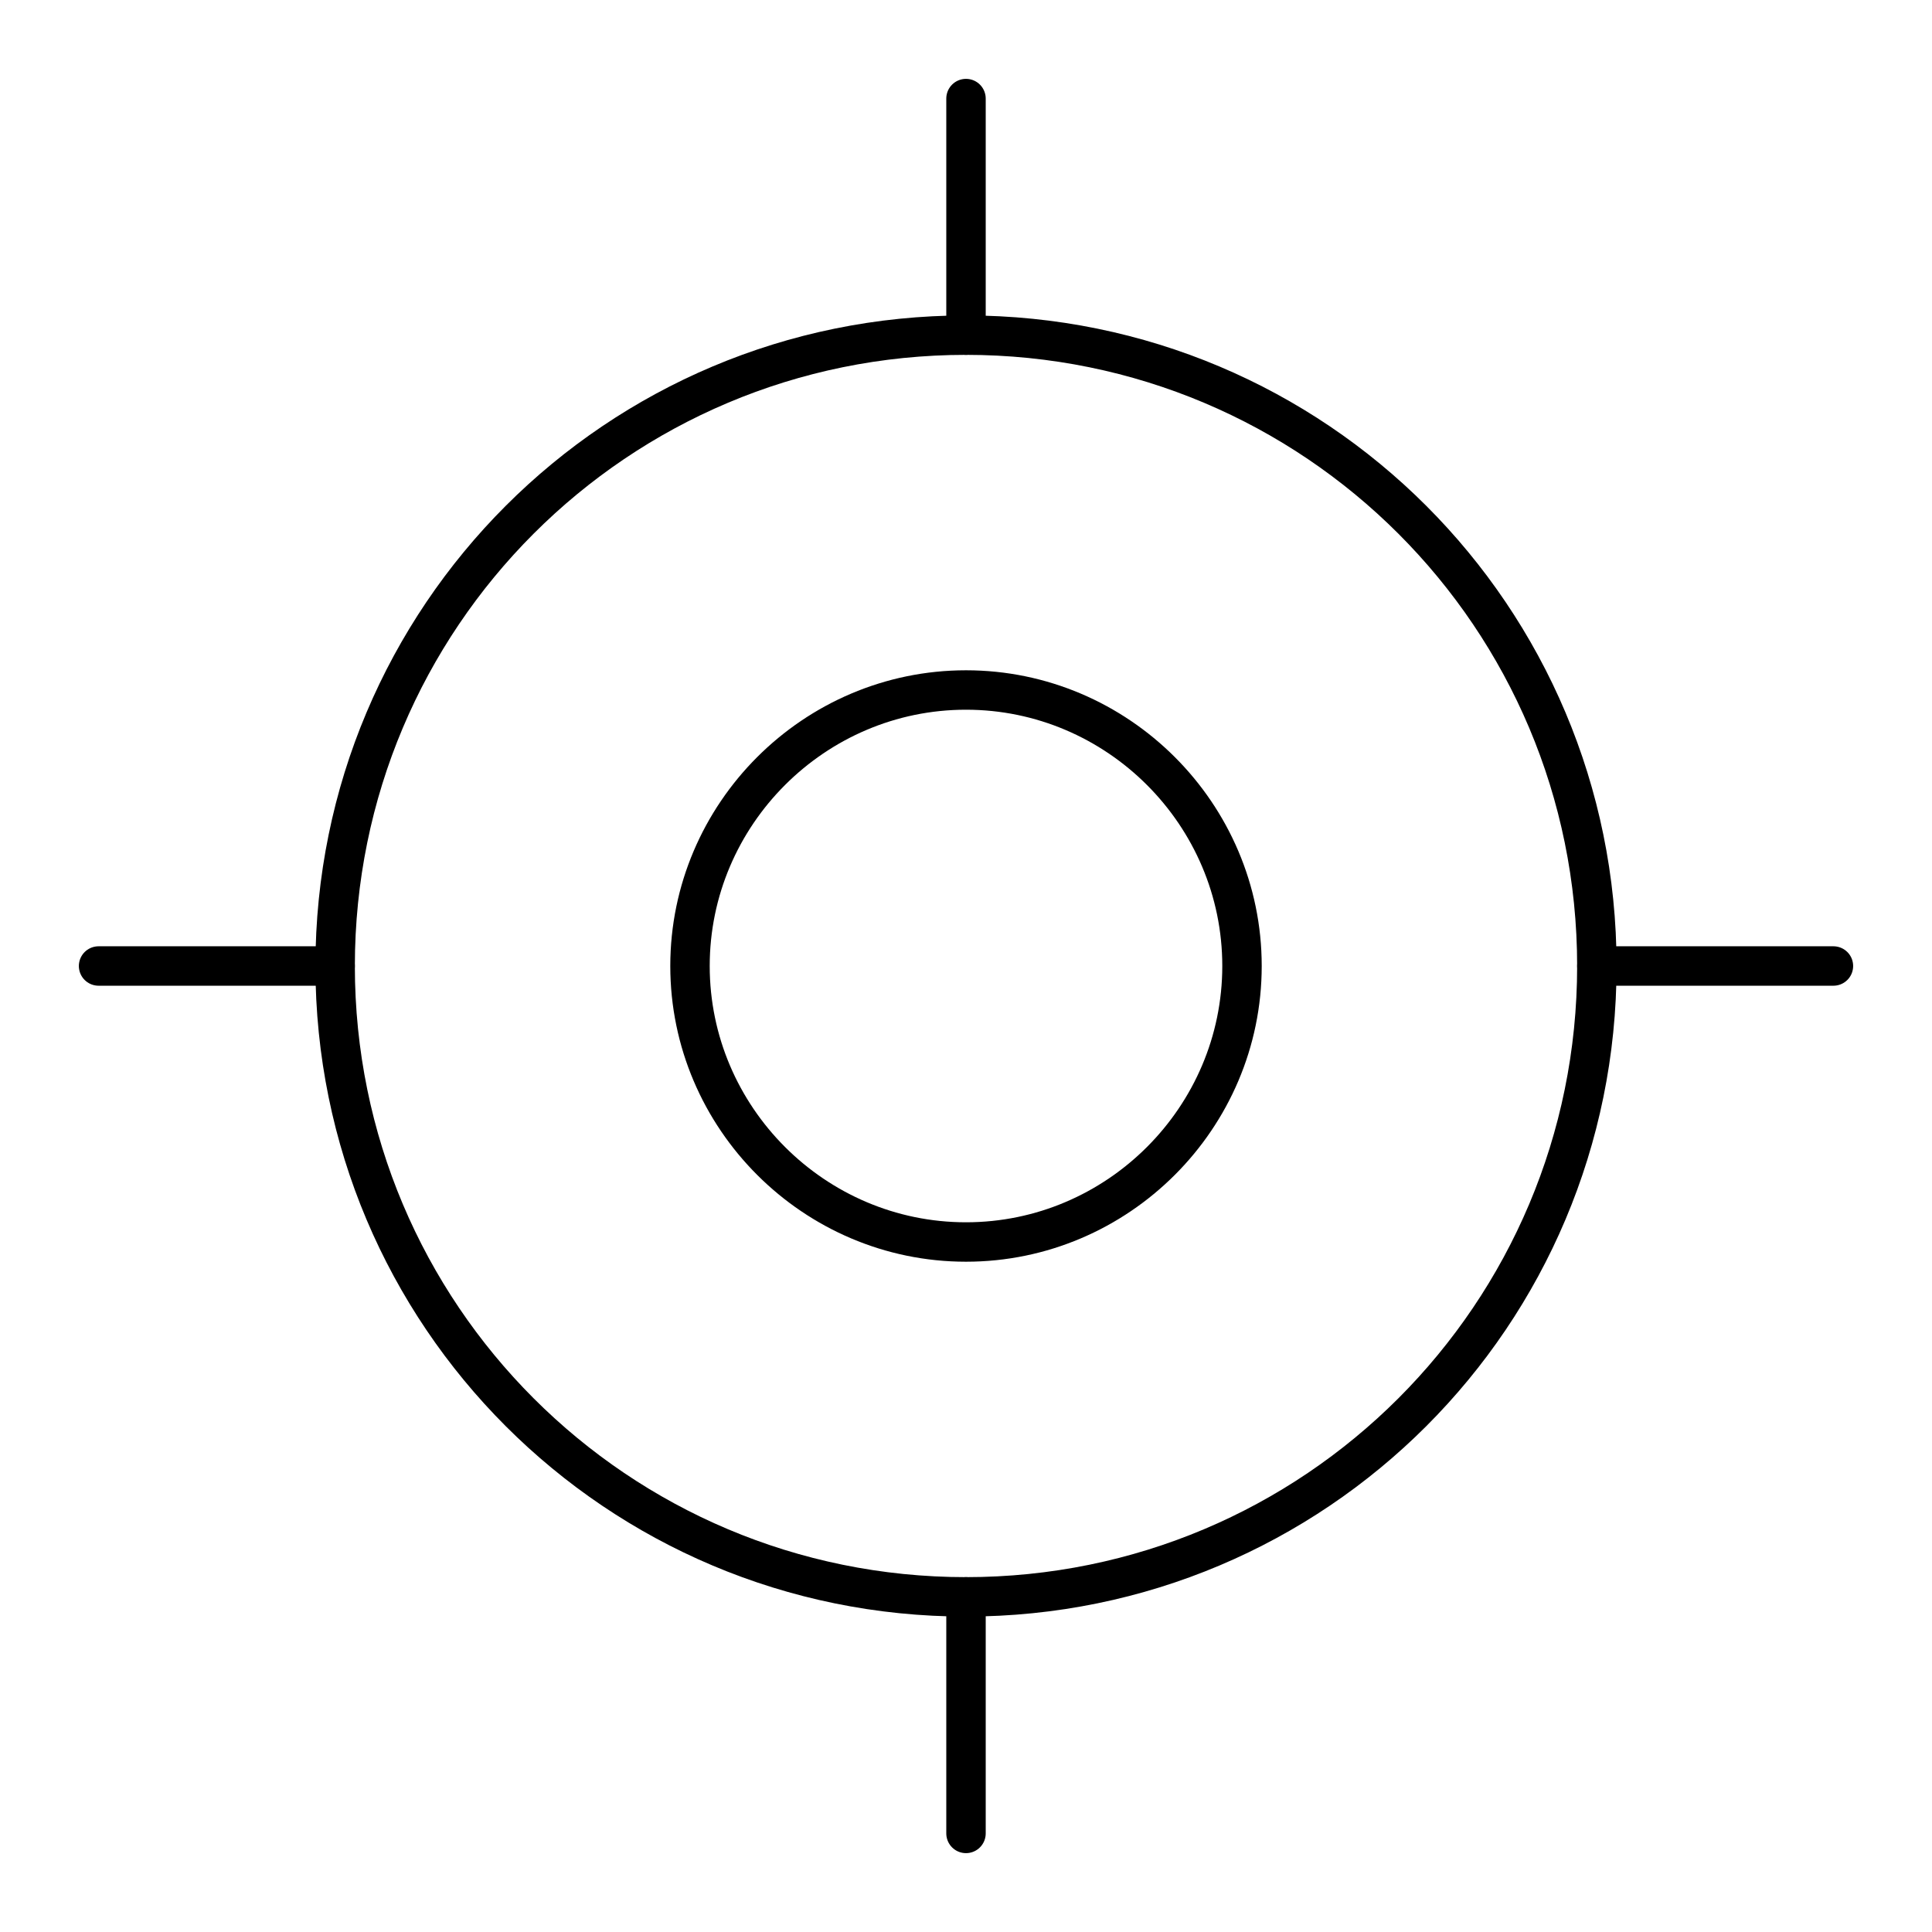
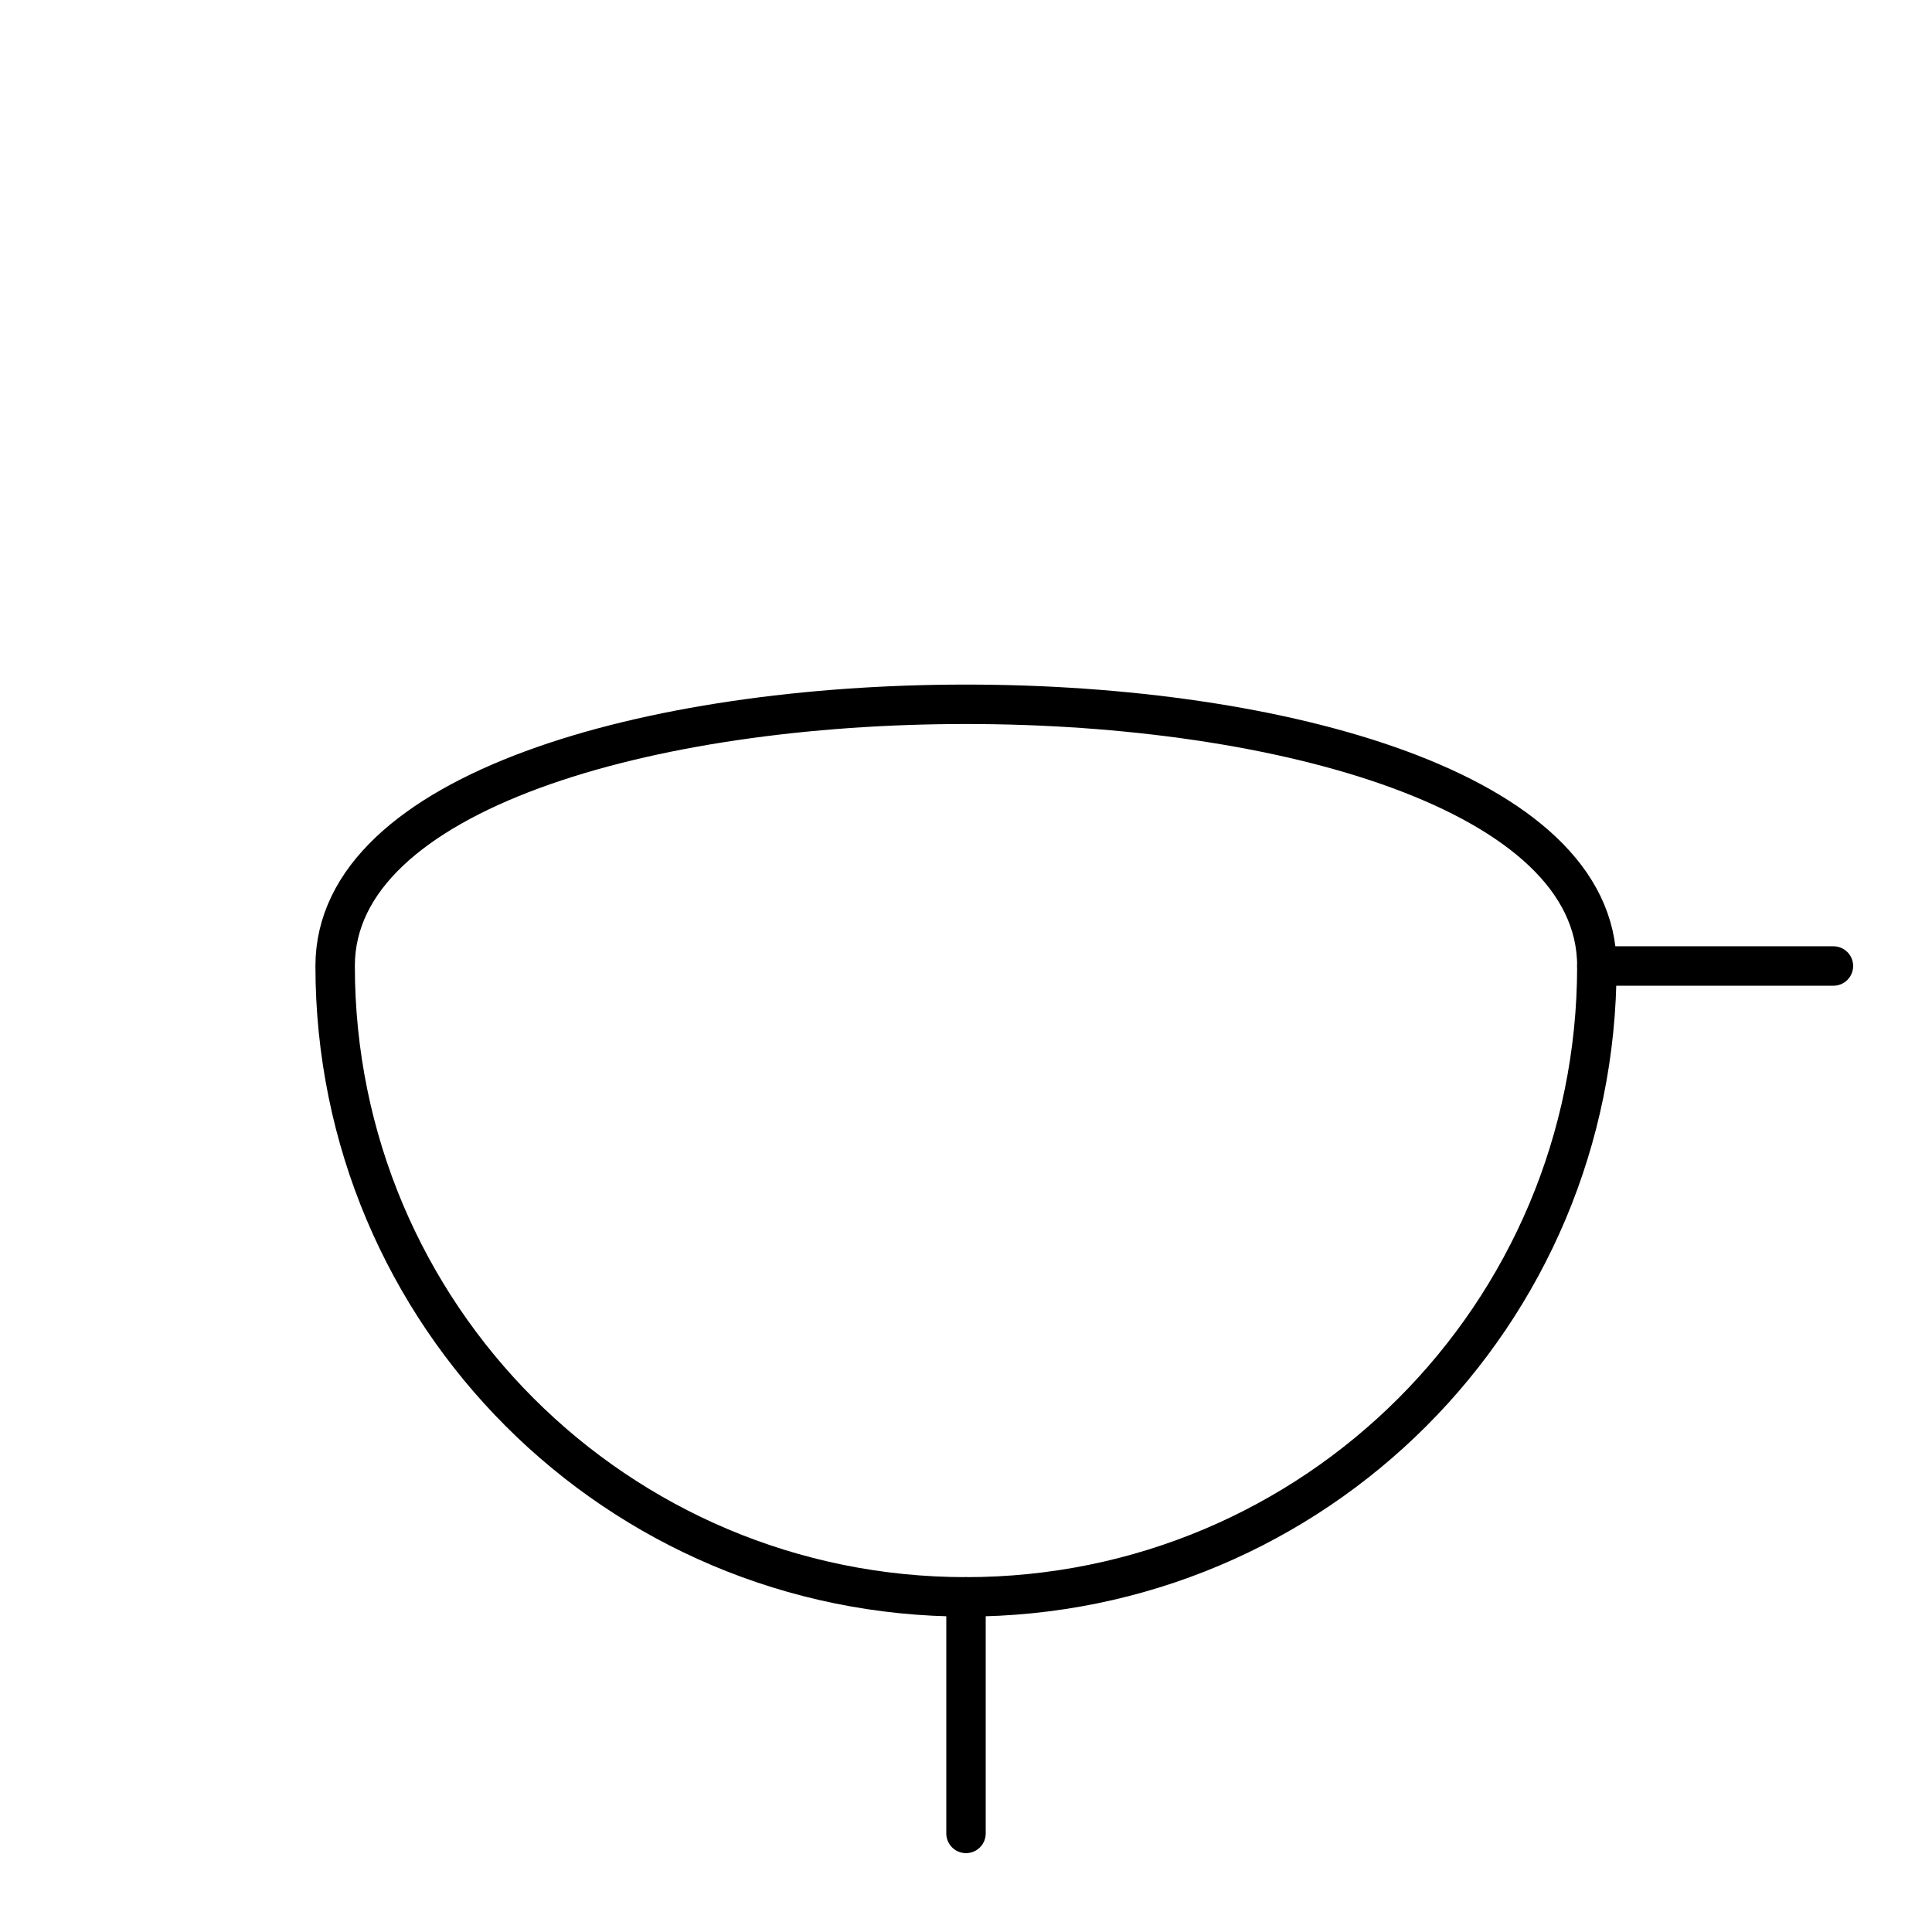
<svg xmlns="http://www.w3.org/2000/svg" version="1.1" id="Layer_1" x="0px" y="0px" viewBox="0 0 98 98" style="enable-background:new 0 0 98 98;" xml:space="preserve">
  <style type="text/css">
	.st0{fill:none;stroke:#000000;stroke-width:2;stroke-linecap:round;stroke-linejoin:round;}
</style>
  <g id="Layer_2_1_">
    <g id="Icons">
      <g id="Maps-Navigation_Location_location-target">
        <g id="Group_20">
          <g id="location-target">
-             <path id="Oval_17" class="st0" d="M49,81c17.7,0,32-14.3,32-32S66.7,17,49,17S17,31.3,17,49S31.3,81,49,81z" />
-             <path id="Oval_18" class="st0" d="M49,63c7.7,0,14-6.3,14-14s-6.3-14-14-14s-14,6.3-14,14S41.3,63,49,63z" />
-             <path id="Shape_74" class="st0" d="M49,5v12" />
+             <path id="Oval_17" class="st0" d="M49,81c17.7,0,32-14.3,32-32S17,31.3,17,49S31.3,81,49,81z" />
            <path id="Shape_75" class="st0" d="M49,81v12" />
            <path id="Shape_76" class="st0" d="M93,49H81" />
-             <path id="Shape_77" class="st0" d="M17,49H5" />
          </g>
        </g>
      </g>
    </g>
  </g>
</svg>